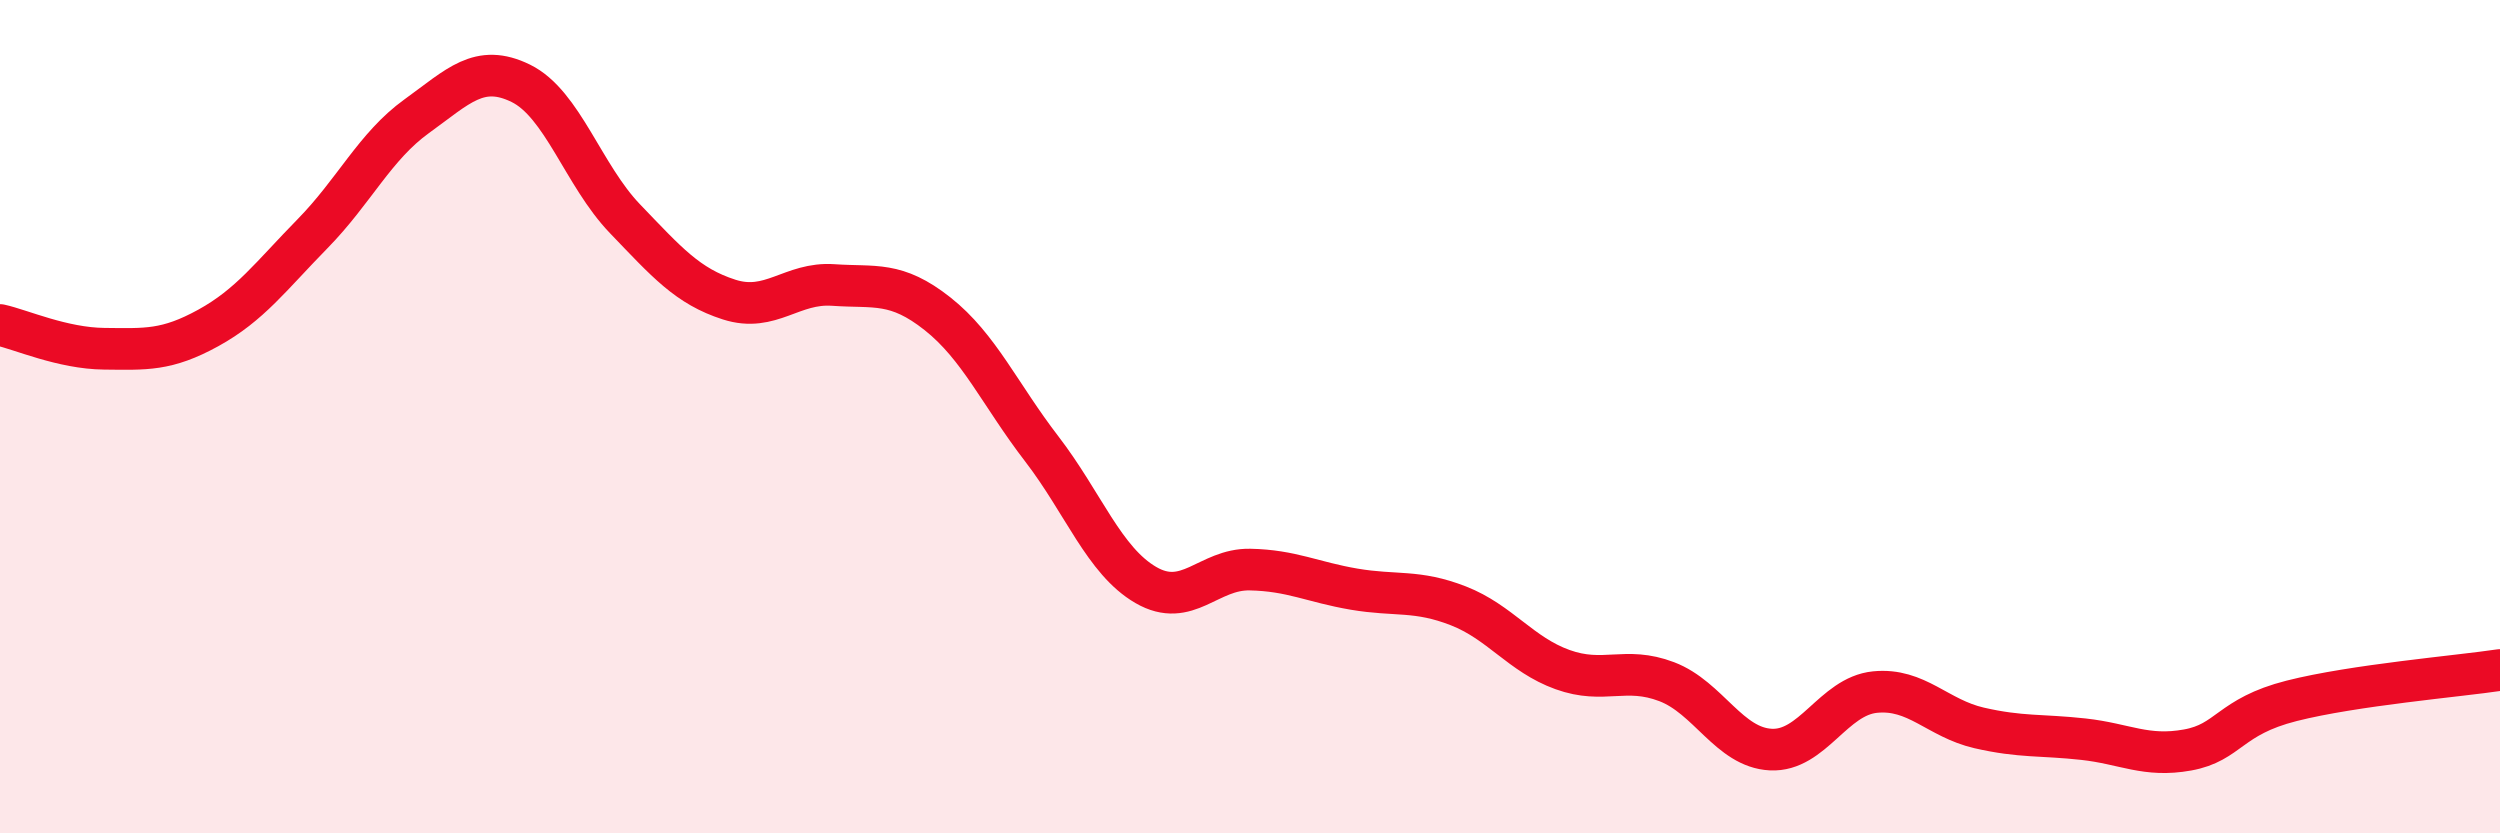
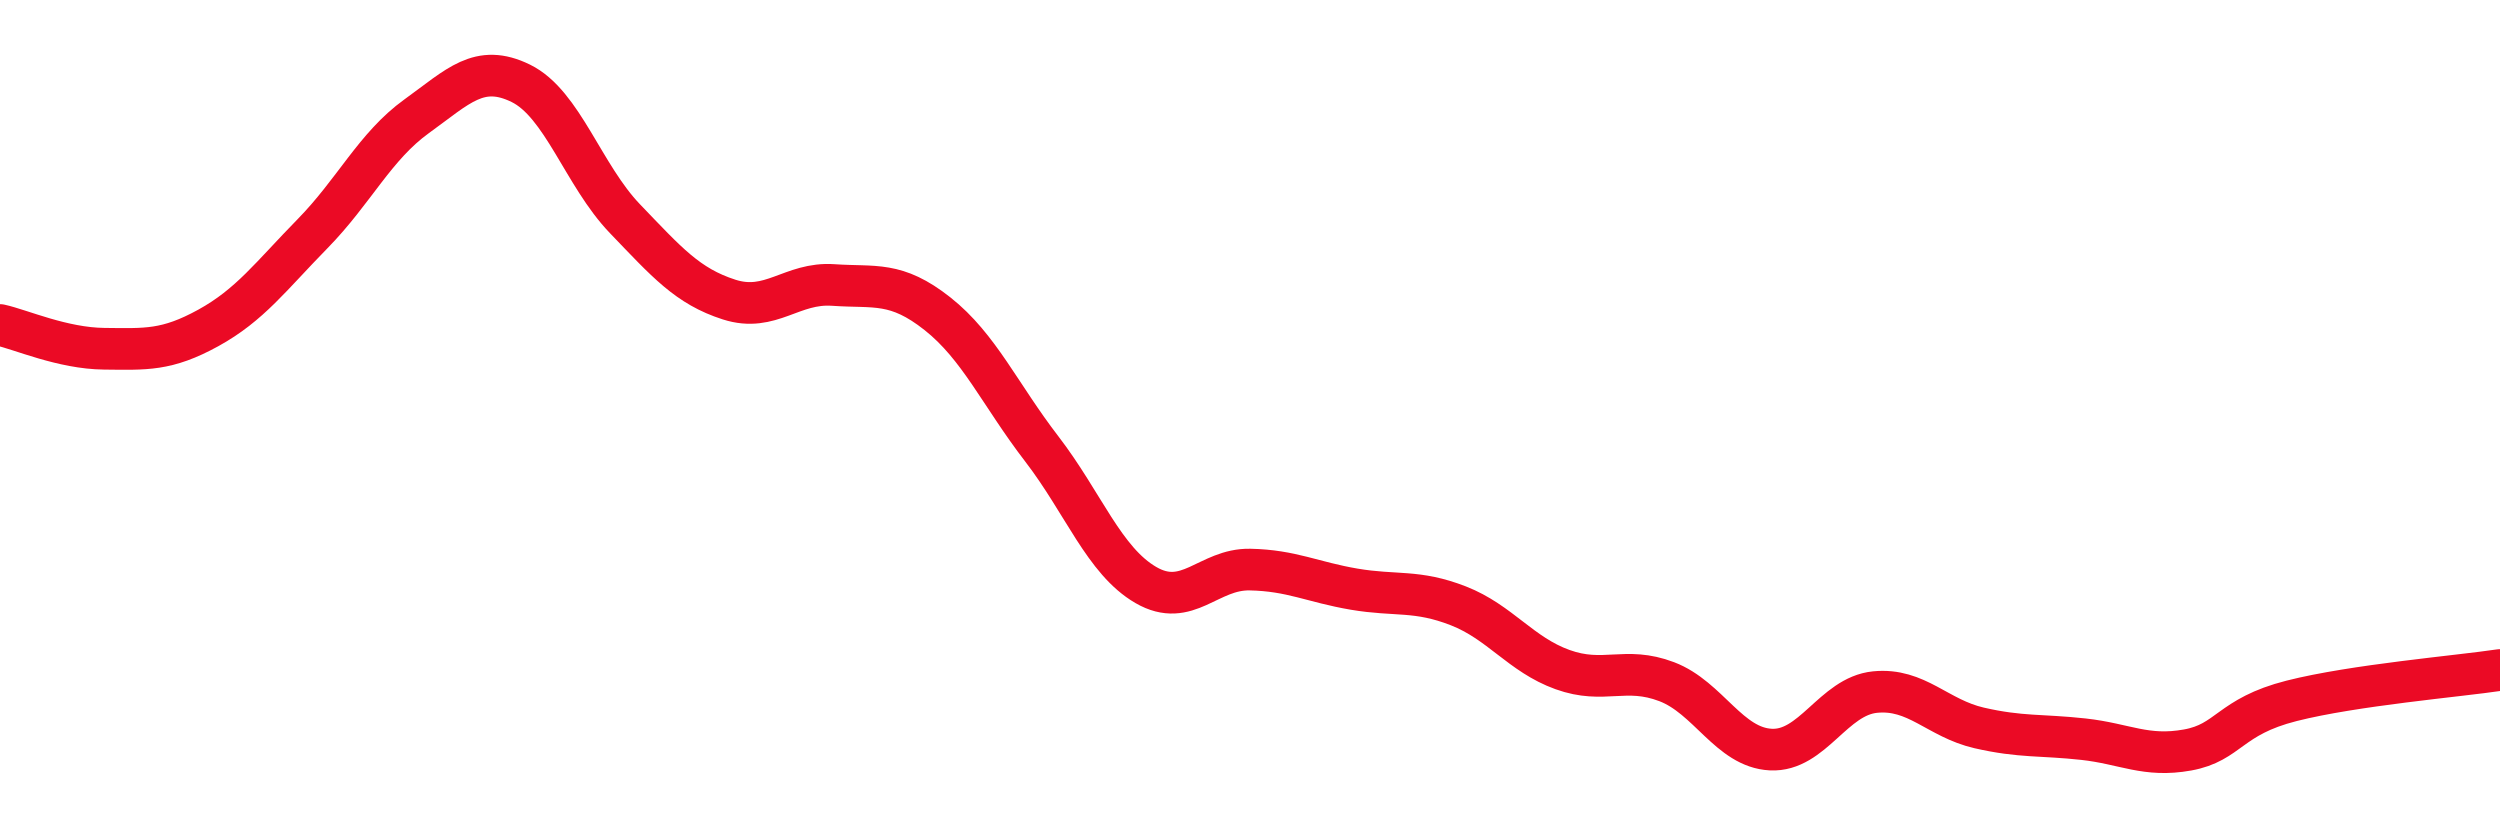
<svg xmlns="http://www.w3.org/2000/svg" width="60" height="20" viewBox="0 0 60 20">
-   <path d="M 0,7.8 C 0.5,7.91 1.5,8.36 2.5,8.37 C 3.5,8.38 4,8.42 5,7.87 C 6,7.32 6.5,6.63 7.5,5.61 C 8.5,4.59 9,3.51 10,2.79 C 11,2.07 11.5,1.51 12.5,2 C 13.5,2.49 14,4.21 15,5.25 C 16,6.29 16.5,6.87 17.5,7.19 C 18.5,7.51 19,6.77 20,6.84 C 21,6.91 21.5,6.74 22.5,7.53 C 23.5,8.32 24,9.47 25,10.77 C 26,12.07 26.5,13.46 27.5,14.04 C 28.5,14.62 29,13.65 30,13.67 C 31,13.69 31.5,13.97 32.5,14.14 C 33.5,14.31 34,14.15 35,14.54 C 36,14.93 36.5,15.71 37.5,16.07 C 38.5,16.43 39,15.98 40,16.36 C 41,16.74 41.5,17.94 42.5,17.99 C 43.5,18.04 44,16.71 45,16.61 C 46,16.51 46.5,17.24 47.5,17.47 C 48.5,17.7 49,17.63 50,17.74 C 51,17.85 51.5,18.18 52.5,18 C 53.5,17.82 53.5,17.2 55,16.82 C 56.5,16.44 59,16.23 60,16.08L60 20L0 20Z" fill="#EB0A25" opacity="0.1" stroke-linecap="round" stroke-linejoin="round" />
  <path d="M 0,7.8 C 0.5,7.91 1.5,8.36 2.5,8.37 C 3.5,8.38 4,8.42 5,7.87 C 6,7.32 6.5,6.63 7.5,5.61 C 8.5,4.59 9,3.51 10,2.79 C 11,2.07 11.5,1.51 12.5,2 C 13.5,2.49 14,4.21 15,5.25 C 16,6.29 16.5,6.87 17.5,7.19 C 18.5,7.51 19,6.77 20,6.84 C 21,6.91 21.5,6.74 22.5,7.53 C 23.5,8.32 24,9.47 25,10.77 C 26,12.07 26.5,13.46 27.5,14.04 C 28.5,14.62 29,13.65 30,13.67 C 31,13.69 31.5,13.97 32.5,14.14 C 33.5,14.31 34,14.15 35,14.54 C 36,14.93 36.5,15.71 37.5,16.07 C 38.5,16.43 39,15.98 40,16.36 C 41,16.74 41.5,17.94 42.5,17.99 C 43.5,18.04 44,16.71 45,16.61 C 46,16.51 46.5,17.24 47.5,17.47 C 48.5,17.7 49,17.63 50,17.74 C 51,17.85 51.5,18.18 52.5,18 C 53.5,17.82 53.5,17.2 55,16.82 C 56.5,16.44 59,16.23 60,16.08" stroke="#EB0A25" stroke-width="1" fill="none" stroke-linecap="round" stroke-linejoin="round" />
</svg>